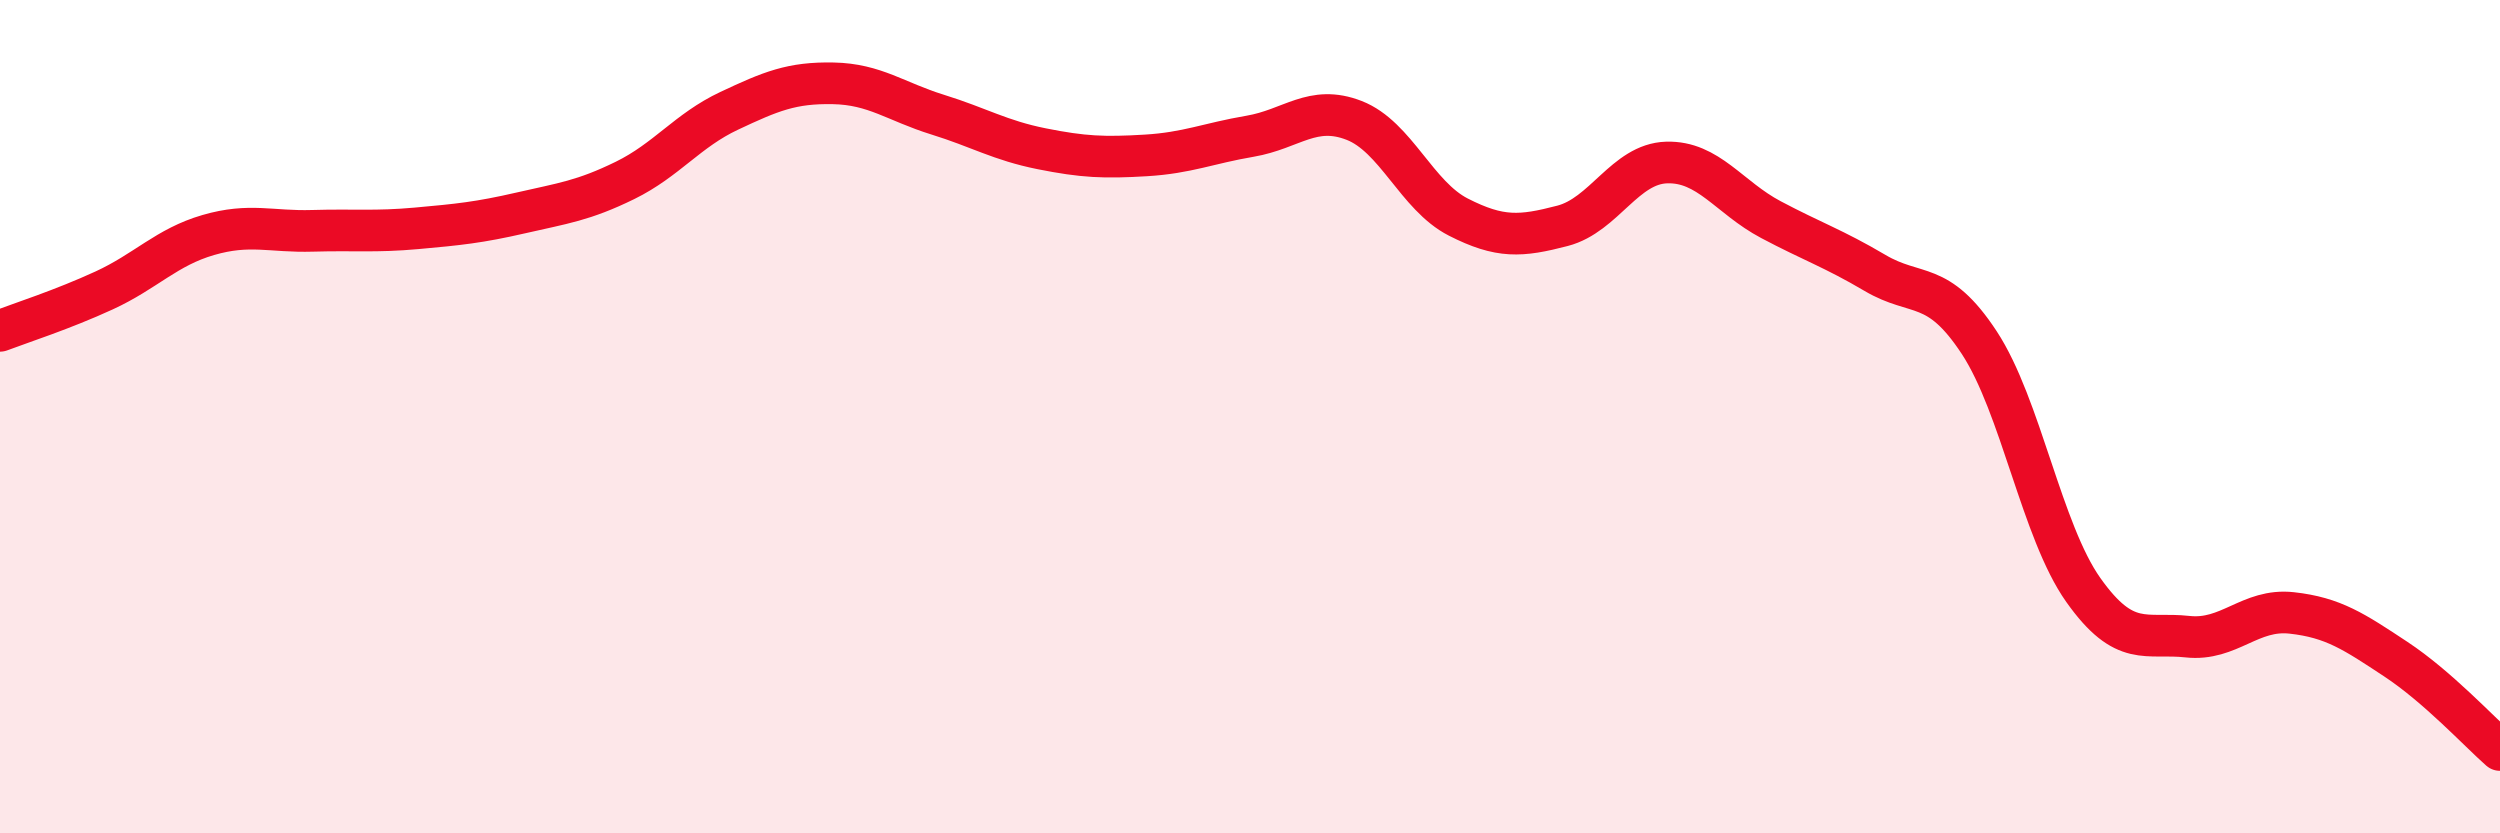
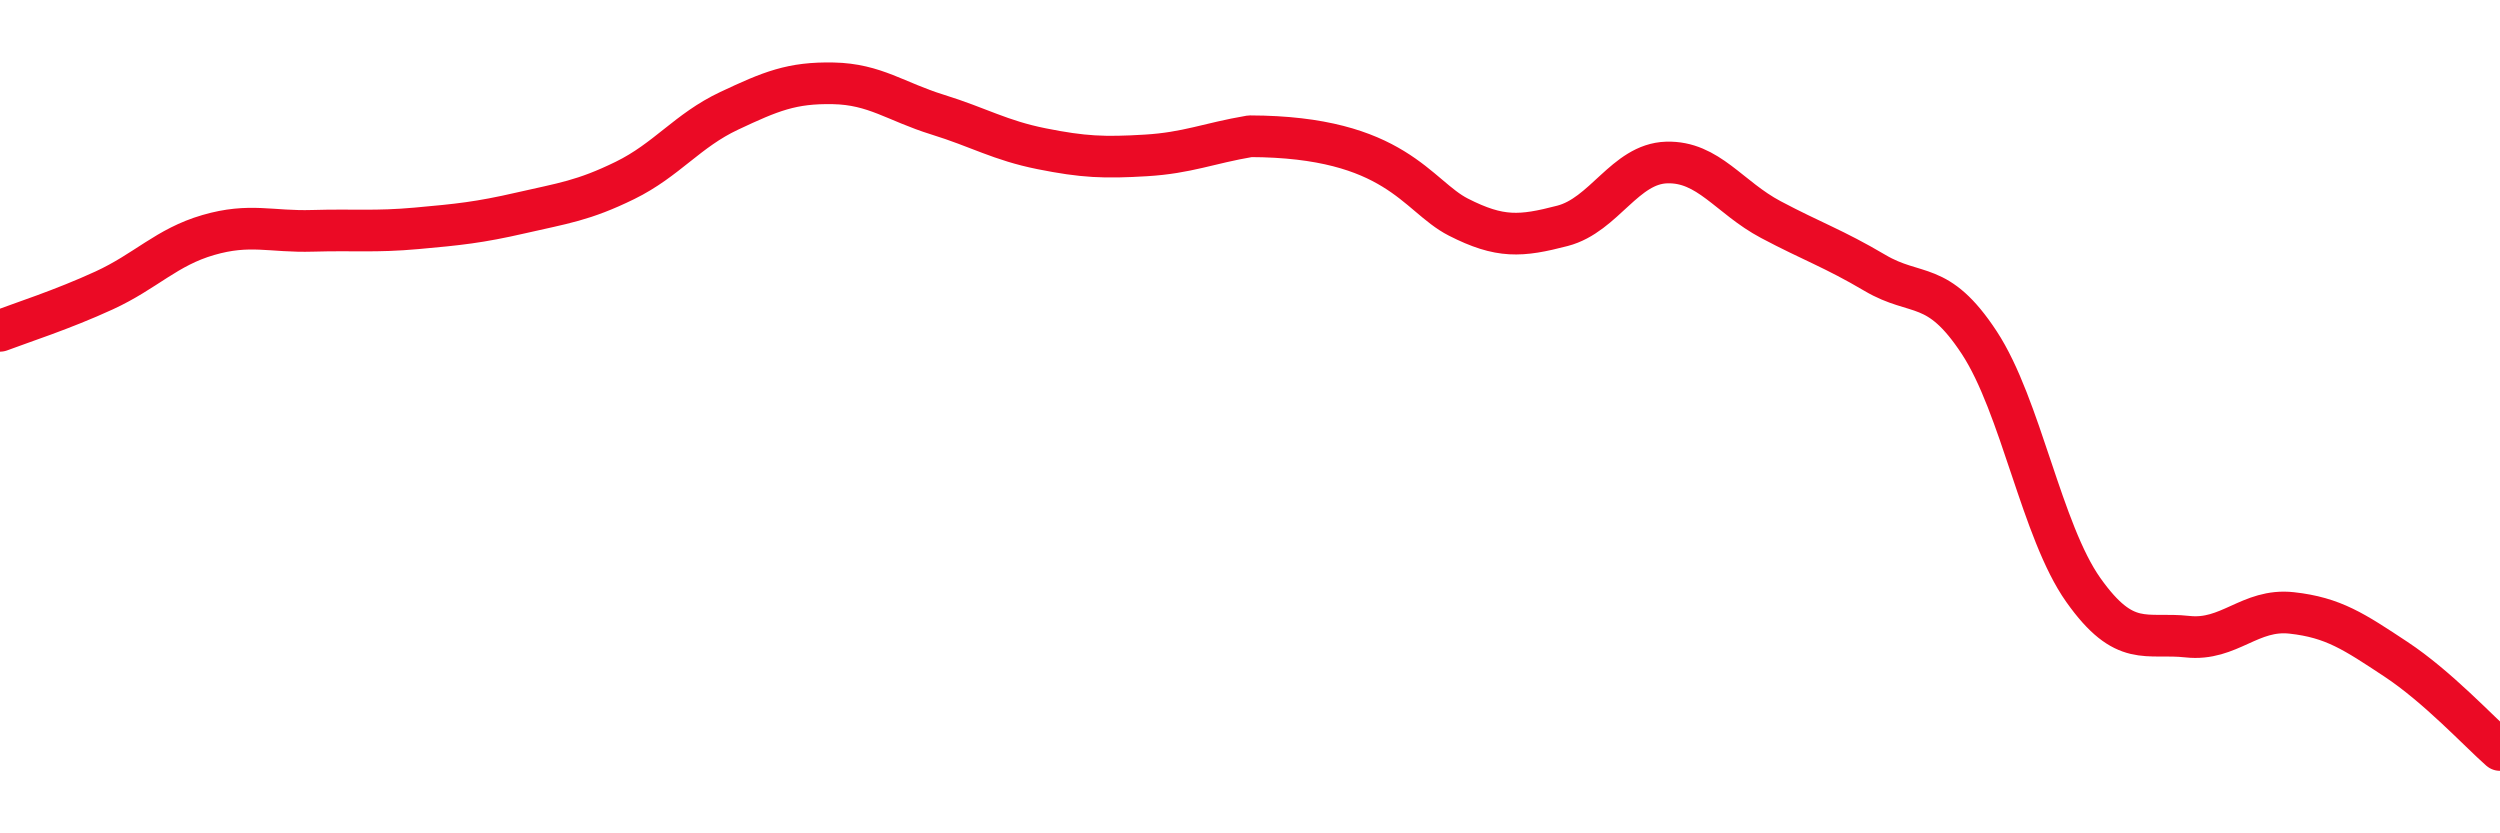
<svg xmlns="http://www.w3.org/2000/svg" width="60" height="20" viewBox="0 0 60 20">
-   <path d="M 0,7.94 C 0.5,7.75 1.5,7.43 2.5,6.97 C 3.5,6.51 4,5.93 5,5.64 C 6,5.35 6.5,5.57 7.5,5.54 C 8.5,5.51 9,5.57 10,5.48 C 11,5.39 11.5,5.34 12.5,5.11 C 13.5,4.88 14,4.82 15,4.33 C 16,3.84 16.5,3.13 17.5,2.66 C 18.5,2.19 19,1.98 20,2 C 21,2.02 21.5,2.44 22.5,2.75 C 23.5,3.06 24,3.37 25,3.57 C 26,3.77 26.5,3.79 27.5,3.73 C 28.5,3.67 29,3.44 30,3.27 C 31,3.1 31.5,2.5 32.5,2.89 C 33.5,3.28 34,4.7 35,5.21 C 36,5.72 36.5,5.68 37.5,5.42 C 38.5,5.16 39,3.93 40,3.9 C 41,3.87 41.5,4.74 42.5,5.27 C 43.5,5.8 44,5.96 45,6.55 C 46,7.14 46.5,6.7 47.5,8.22 C 48.5,9.74 49,12.75 50,14.16 C 51,15.57 51.5,15.17 52.5,15.28 C 53.5,15.39 54,14.6 55,14.71 C 56,14.82 56.5,15.16 57.5,15.82 C 58.5,16.48 59.5,17.56 60,18L60 20L0 20Z" fill="#EB0A25" opacity="0.1" stroke-linecap="round" stroke-linejoin="round" />
-   <path d="M 0,7.94 C 0.5,7.75 1.5,7.43 2.5,6.97 C 3.5,6.51 4,5.93 5,5.64 C 6,5.35 6.5,5.57 7.5,5.54 C 8.5,5.51 9,5.57 10,5.48 C 11,5.39 11.5,5.34 12.5,5.11 C 13.5,4.88 14,4.82 15,4.33 C 16,3.84 16.5,3.13 17.5,2.66 C 18.5,2.19 19,1.98 20,2 C 21,2.02 21.5,2.44 22.5,2.75 C 23.5,3.06 24,3.37 25,3.57 C 26,3.77 26.5,3.79 27.5,3.73 C 28.5,3.67 29,3.44 30,3.27 C 31,3.1 31.5,2.5 32.5,2.89 C 33.5,3.28 34,4.7 35,5.21 C 36,5.72 36.5,5.68 37.5,5.42 C 38.5,5.16 39,3.93 40,3.9 C 41,3.87 41.5,4.74 42.5,5.27 C 43.5,5.8 44,5.96 45,6.55 C 46,7.14 46.5,6.7 47.5,8.22 C 48.5,9.74 49,12.75 50,14.16 C 51,15.57 51.5,15.17 52.5,15.28 C 53.5,15.39 54,14.6 55,14.71 C 56,14.82 56.5,15.16 57.5,15.82 C 58.5,16.48 59.5,17.56 60,18" stroke="#EB0A25" stroke-width="1" fill="none" stroke-linecap="round" stroke-linejoin="round" />
+   <path d="M 0,7.94 C 0.5,7.75 1.5,7.43 2.5,6.97 C 3.5,6.51 4,5.93 5,5.64 C 6,5.35 6.5,5.57 7.5,5.54 C 8.5,5.51 9,5.57 10,5.48 C 11,5.39 11.5,5.34 12.5,5.11 C 13.5,4.88 14,4.82 15,4.33 C 16,3.84 16.5,3.13 17.5,2.66 C 18.5,2.19 19,1.98 20,2 C 21,2.02 21.5,2.44 22.5,2.75 C 23.5,3.06 24,3.37 25,3.57 C 26,3.77 26.5,3.79 27.5,3.73 C 28.5,3.67 29,3.44 30,3.27 C 33.5,3.28 34,4.7 35,5.21 C 36,5.72 36.5,5.68 37.5,5.42 C 38.5,5.16 39,3.93 40,3.9 C 41,3.87 41.5,4.74 42.5,5.27 C 43.5,5.8 44,5.96 45,6.55 C 46,7.14 46.5,6.7 47.5,8.22 C 48.5,9.74 49,12.75 50,14.16 C 51,15.57 51.5,15.17 52.5,15.28 C 53.5,15.39 54,14.6 55,14.71 C 56,14.82 56.5,15.16 57.5,15.82 C 58.5,16.48 59.5,17.56 60,18" stroke="#EB0A25" stroke-width="1" fill="none" stroke-linecap="round" stroke-linejoin="round" />
</svg>